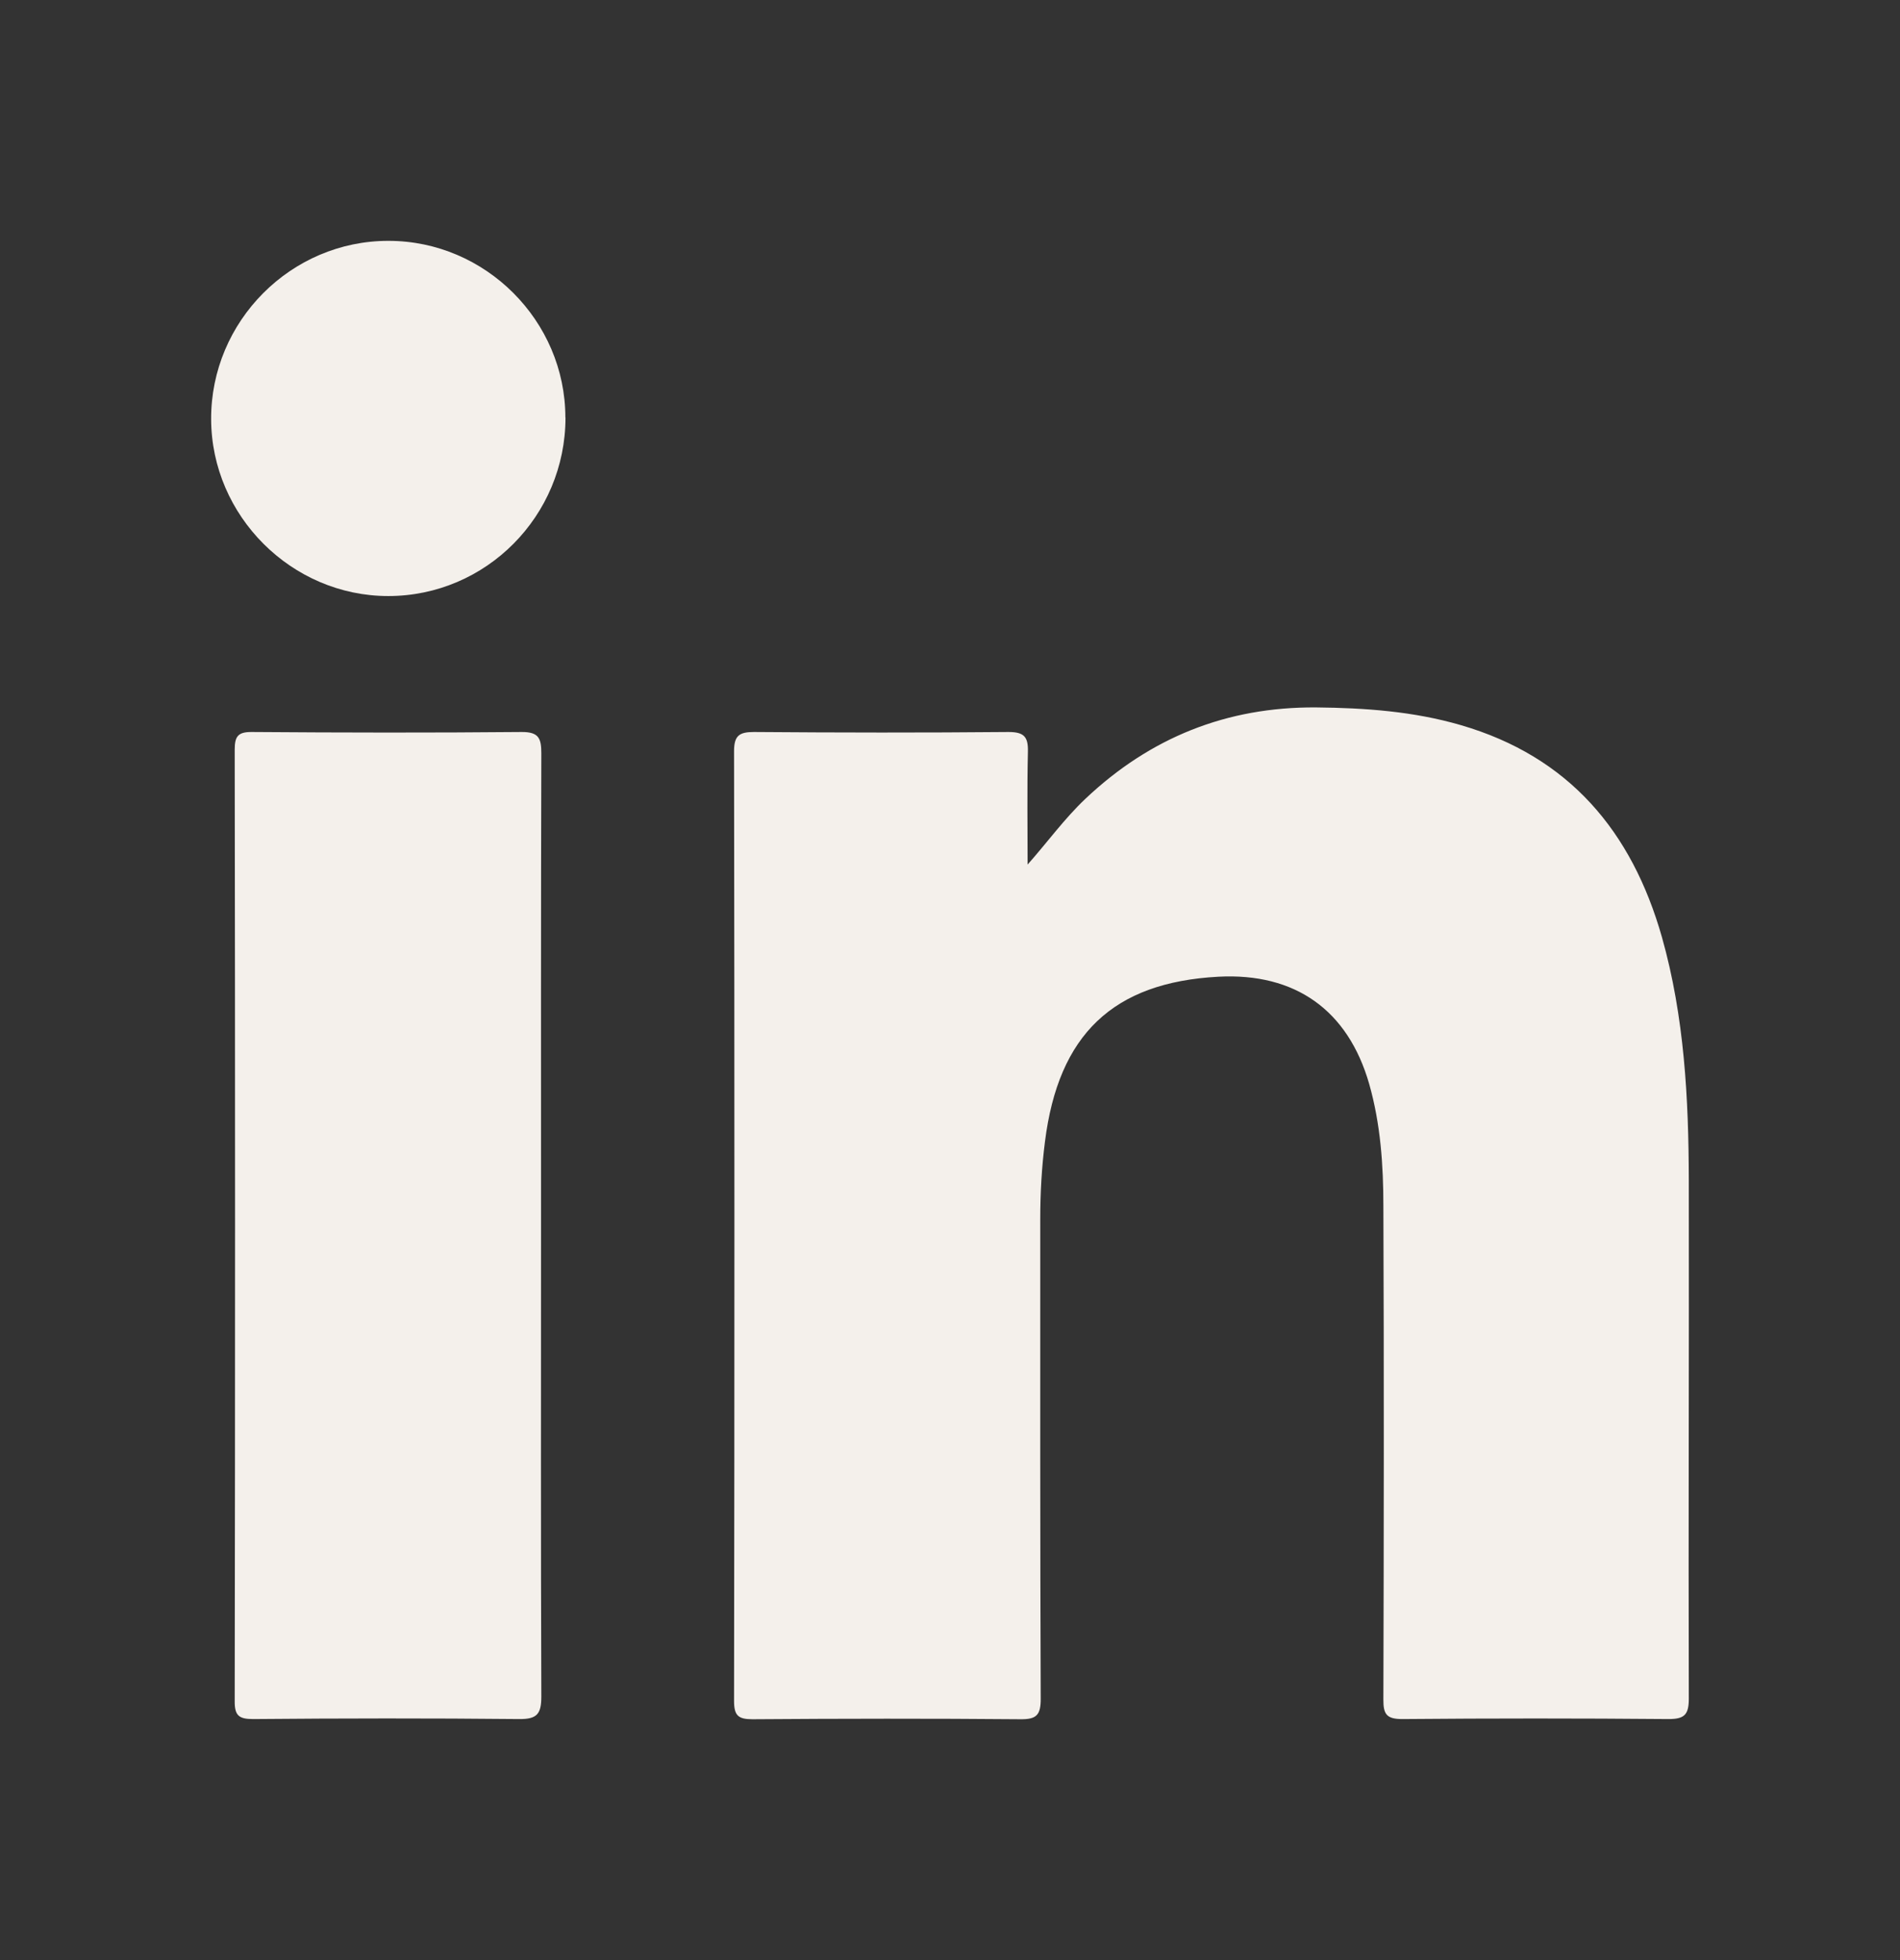
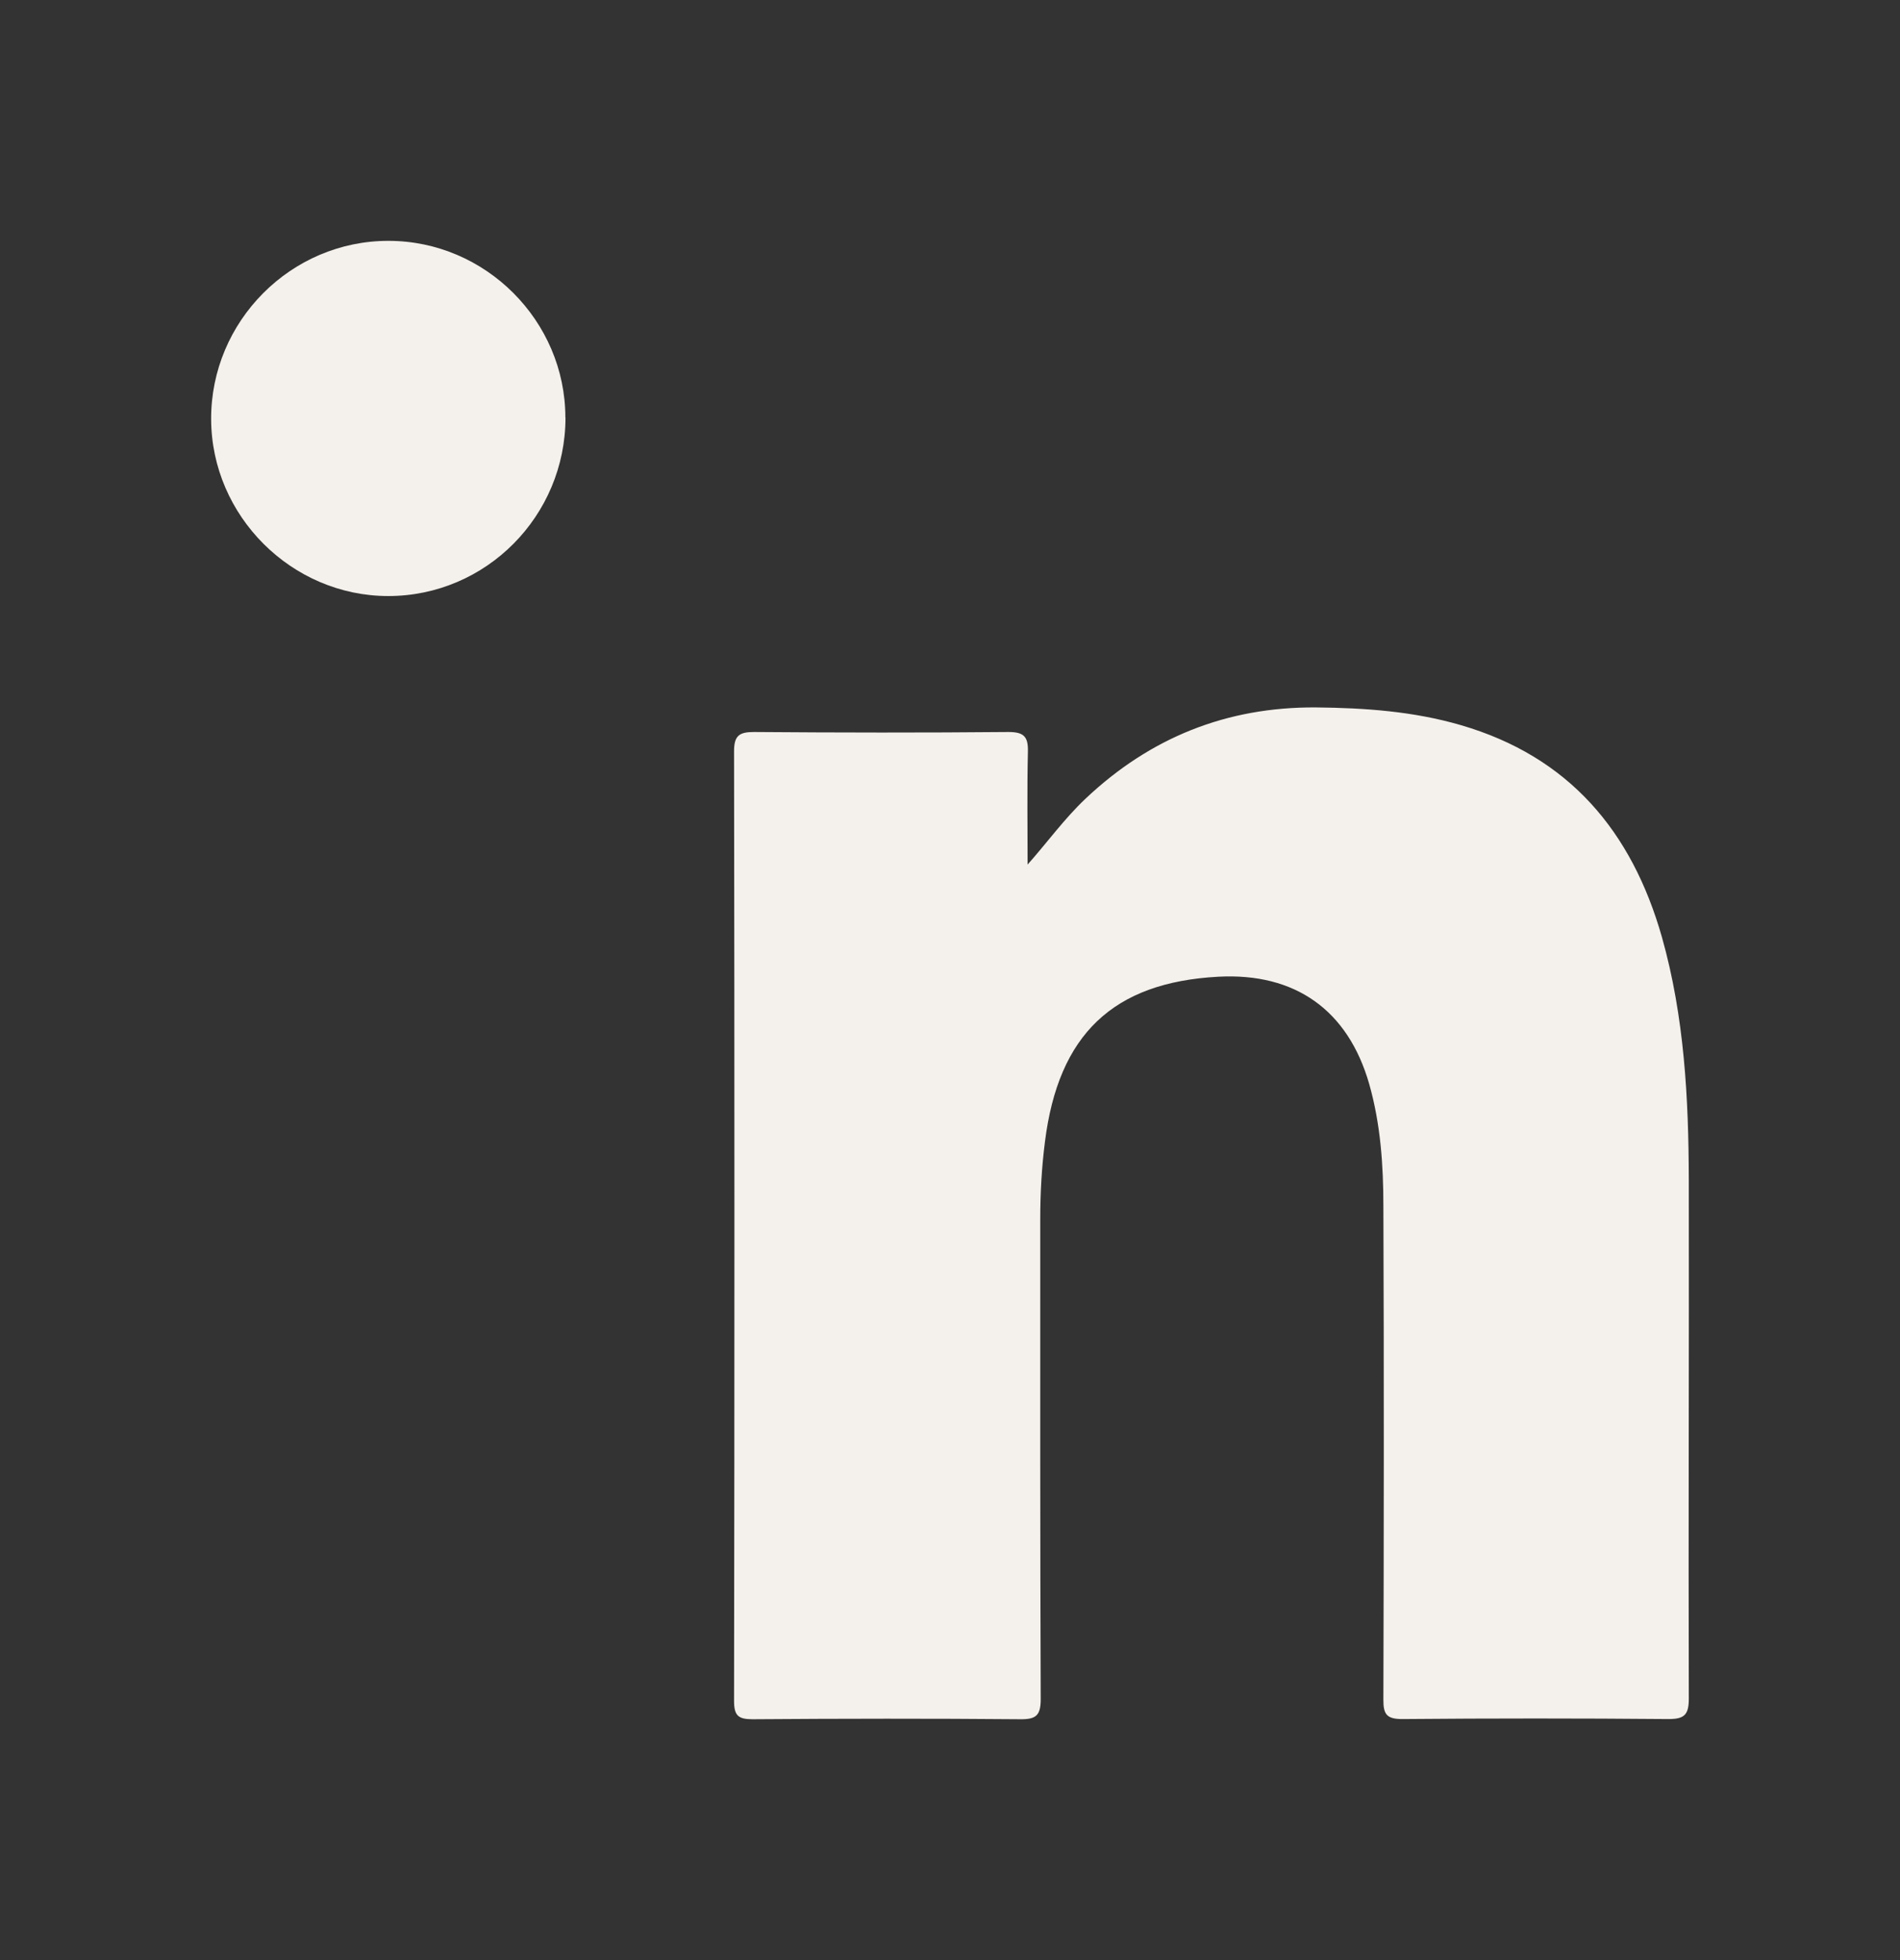
<svg xmlns="http://www.w3.org/2000/svg" width="32" height="33" viewBox="0 0 32 33" fill="none">
  <rect x="0" y="0" width="32" height="33" fill="#333333" stroke="none" />
  <path d="M17.299 14.565C17.643 14.177 17.927 13.782 18.282 13.447C19.37 12.419 20.658 11.9 22.164 11.91C22.989 11.918 23.807 11.976 24.603 12.208C26.425 12.738 27.484 13.995 27.991 15.78C28.369 17.119 28.44 18.494 28.443 19.873C28.448 22.783 28.435 25.69 28.443 28.6C28.443 28.871 28.367 28.942 28.101 28.942C26.606 28.929 25.113 28.929 23.618 28.942C23.355 28.942 23.297 28.863 23.299 28.613C23.307 25.845 23.31 23.078 23.299 20.31C23.299 19.617 23.252 18.924 23.06 18.249C22.703 17.008 21.817 16.375 20.519 16.444C18.747 16.539 17.825 17.416 17.599 19.224C17.544 19.657 17.52 20.089 17.52 20.524C17.52 23.215 17.517 25.909 17.528 28.6C17.528 28.869 17.462 28.948 17.189 28.945C15.683 28.932 14.179 28.934 12.673 28.945C12.432 28.945 12.363 28.882 12.363 28.637C12.371 23.307 12.371 17.978 12.363 12.648C12.363 12.385 12.45 12.324 12.697 12.324C14.127 12.335 15.557 12.337 16.986 12.324C17.249 12.324 17.318 12.406 17.312 12.656C17.297 13.294 17.307 13.929 17.307 14.567L17.299 14.565Z" fill="#F4F0EB" />
-   <path d="M9.112 20.653C9.112 23.289 9.107 25.927 9.117 28.563C9.117 28.855 9.046 28.945 8.744 28.942C7.251 28.927 5.756 28.929 4.263 28.942C4.024 28.942 3.95 28.884 3.953 28.637C3.961 23.299 3.961 17.959 3.953 12.622C3.953 12.401 4.005 12.322 4.239 12.324C5.756 12.335 7.27 12.338 8.786 12.324C9.078 12.322 9.117 12.435 9.117 12.685C9.109 15.345 9.112 18.002 9.112 20.661V20.653Z" fill="#F4F0EB" />
  <path d="M9.524 7.03C9.524 8.686 8.187 10.035 6.539 10.035C4.912 10.035 3.561 8.686 3.556 7.057C3.55 5.409 4.901 4.052 6.544 4.055C8.176 4.055 9.522 5.402 9.522 7.03H9.524Z" fill="#F4F0EB" />
</svg>